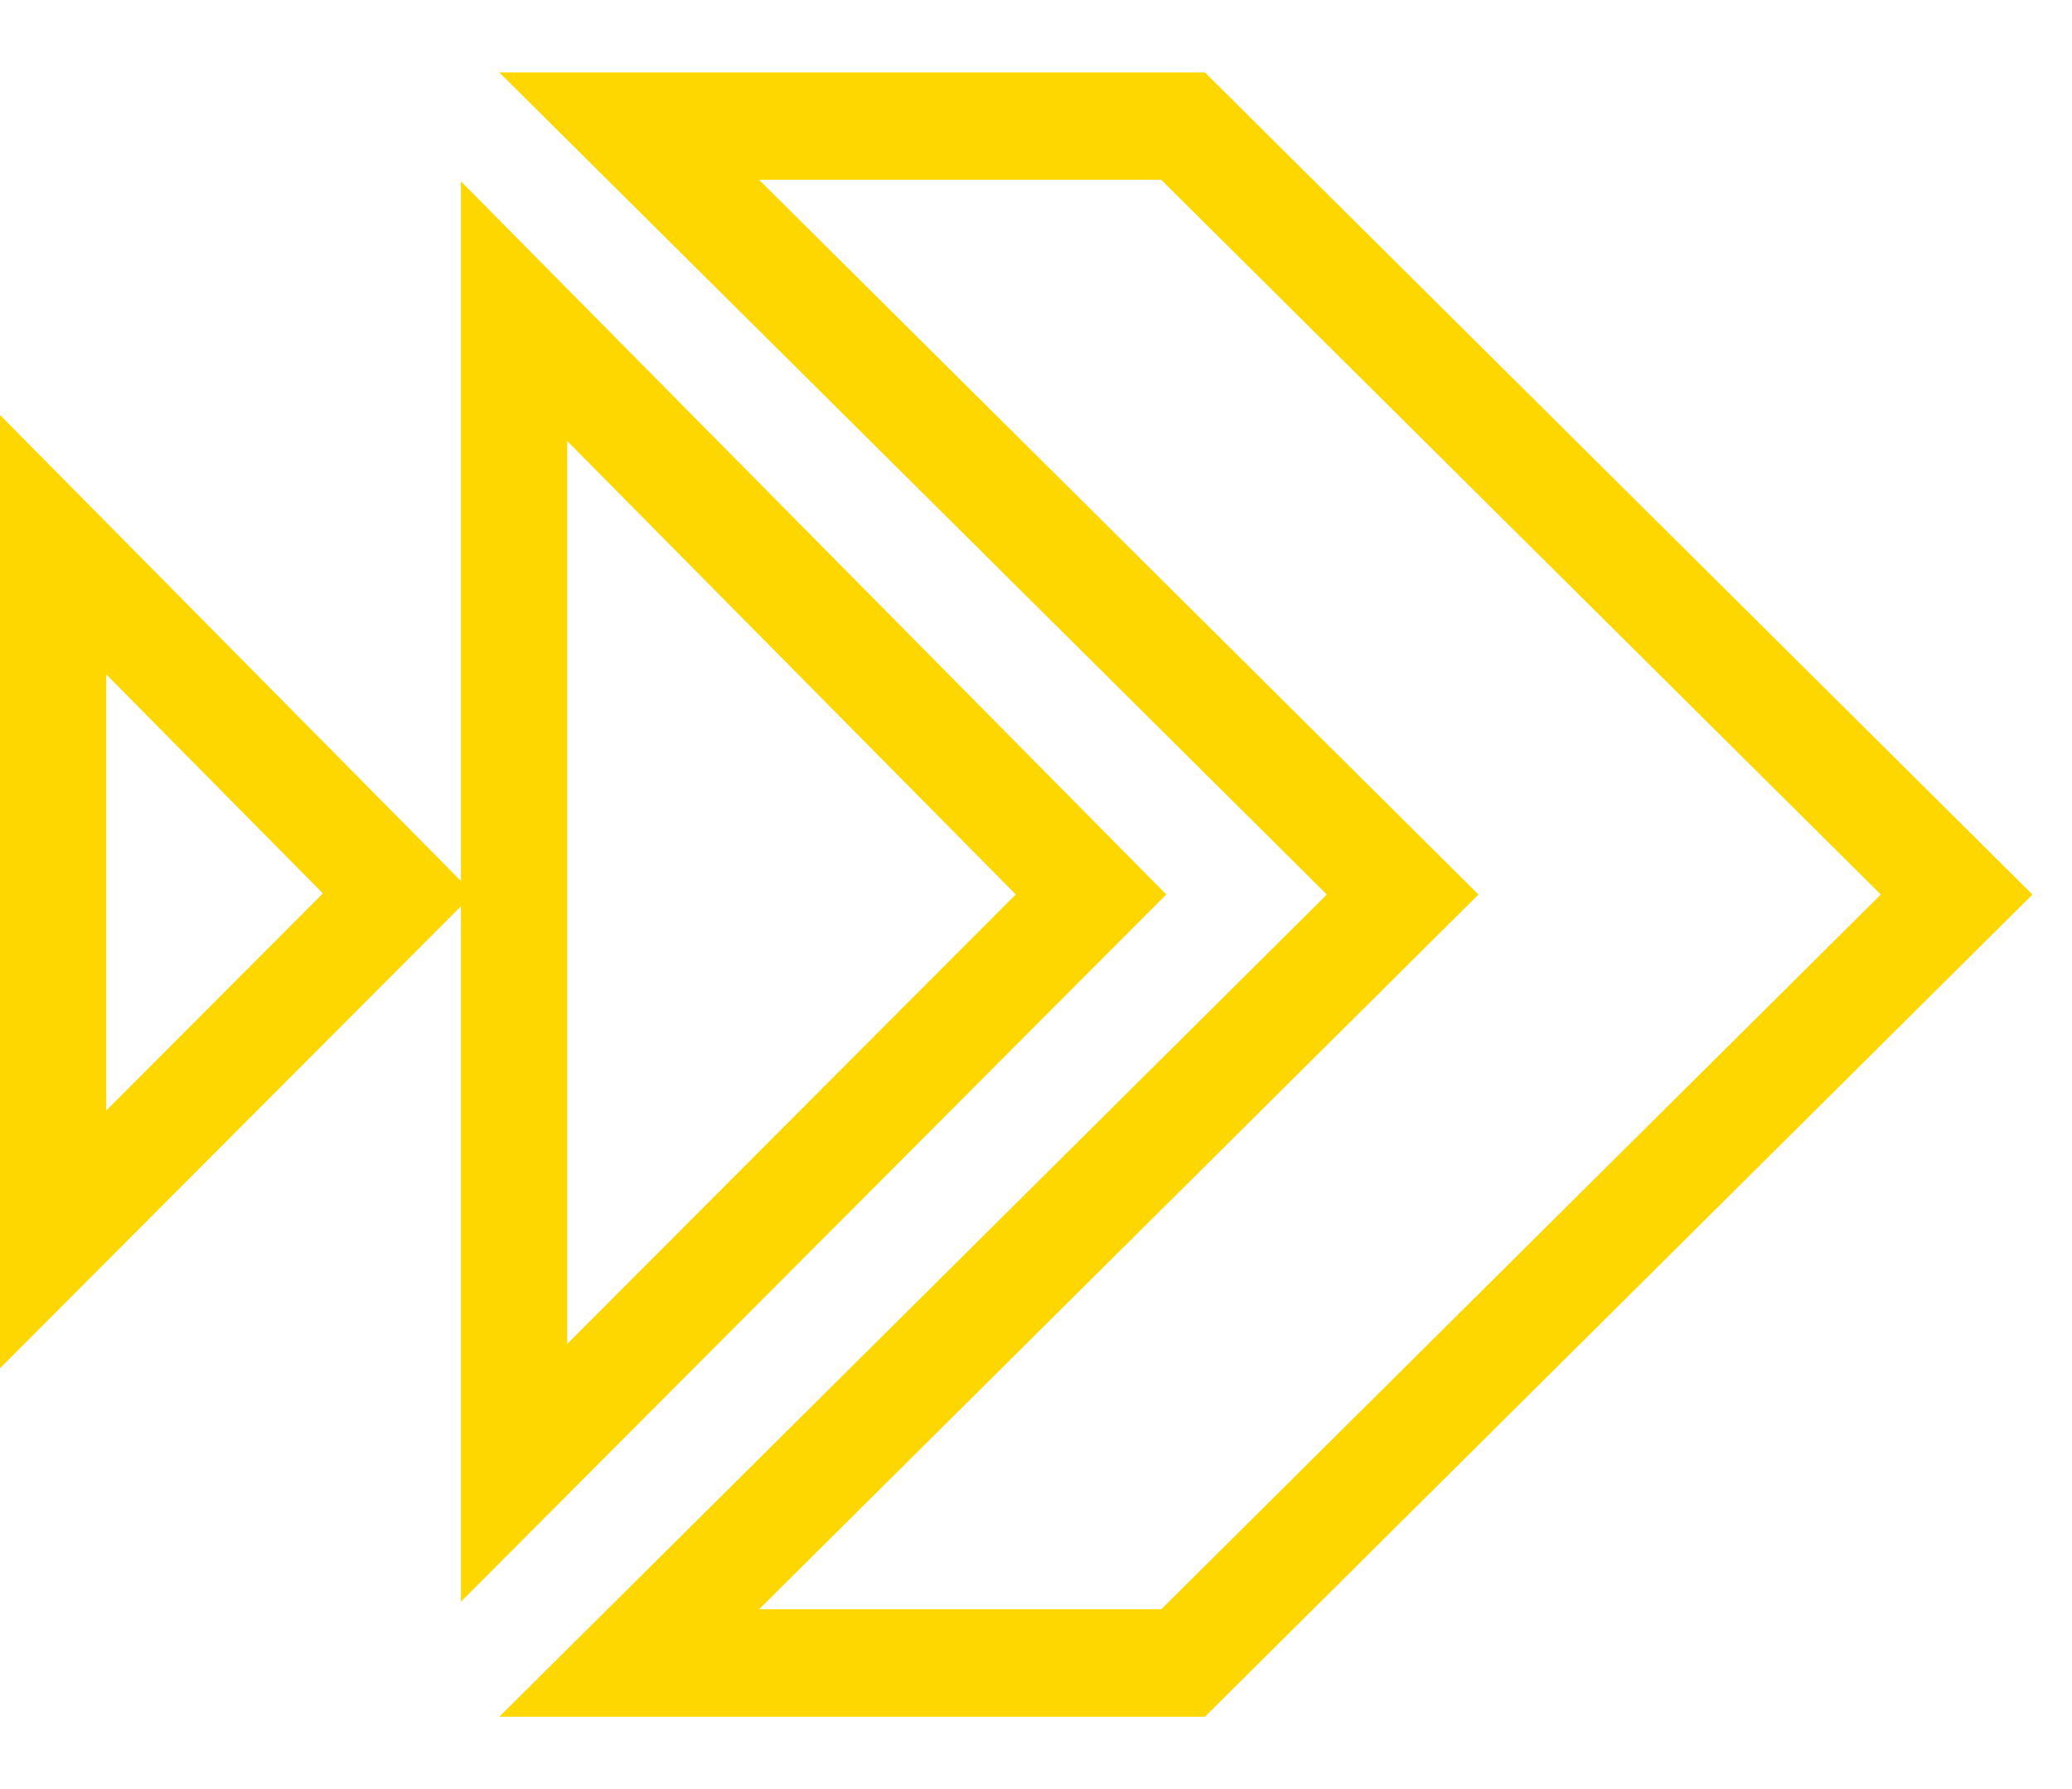
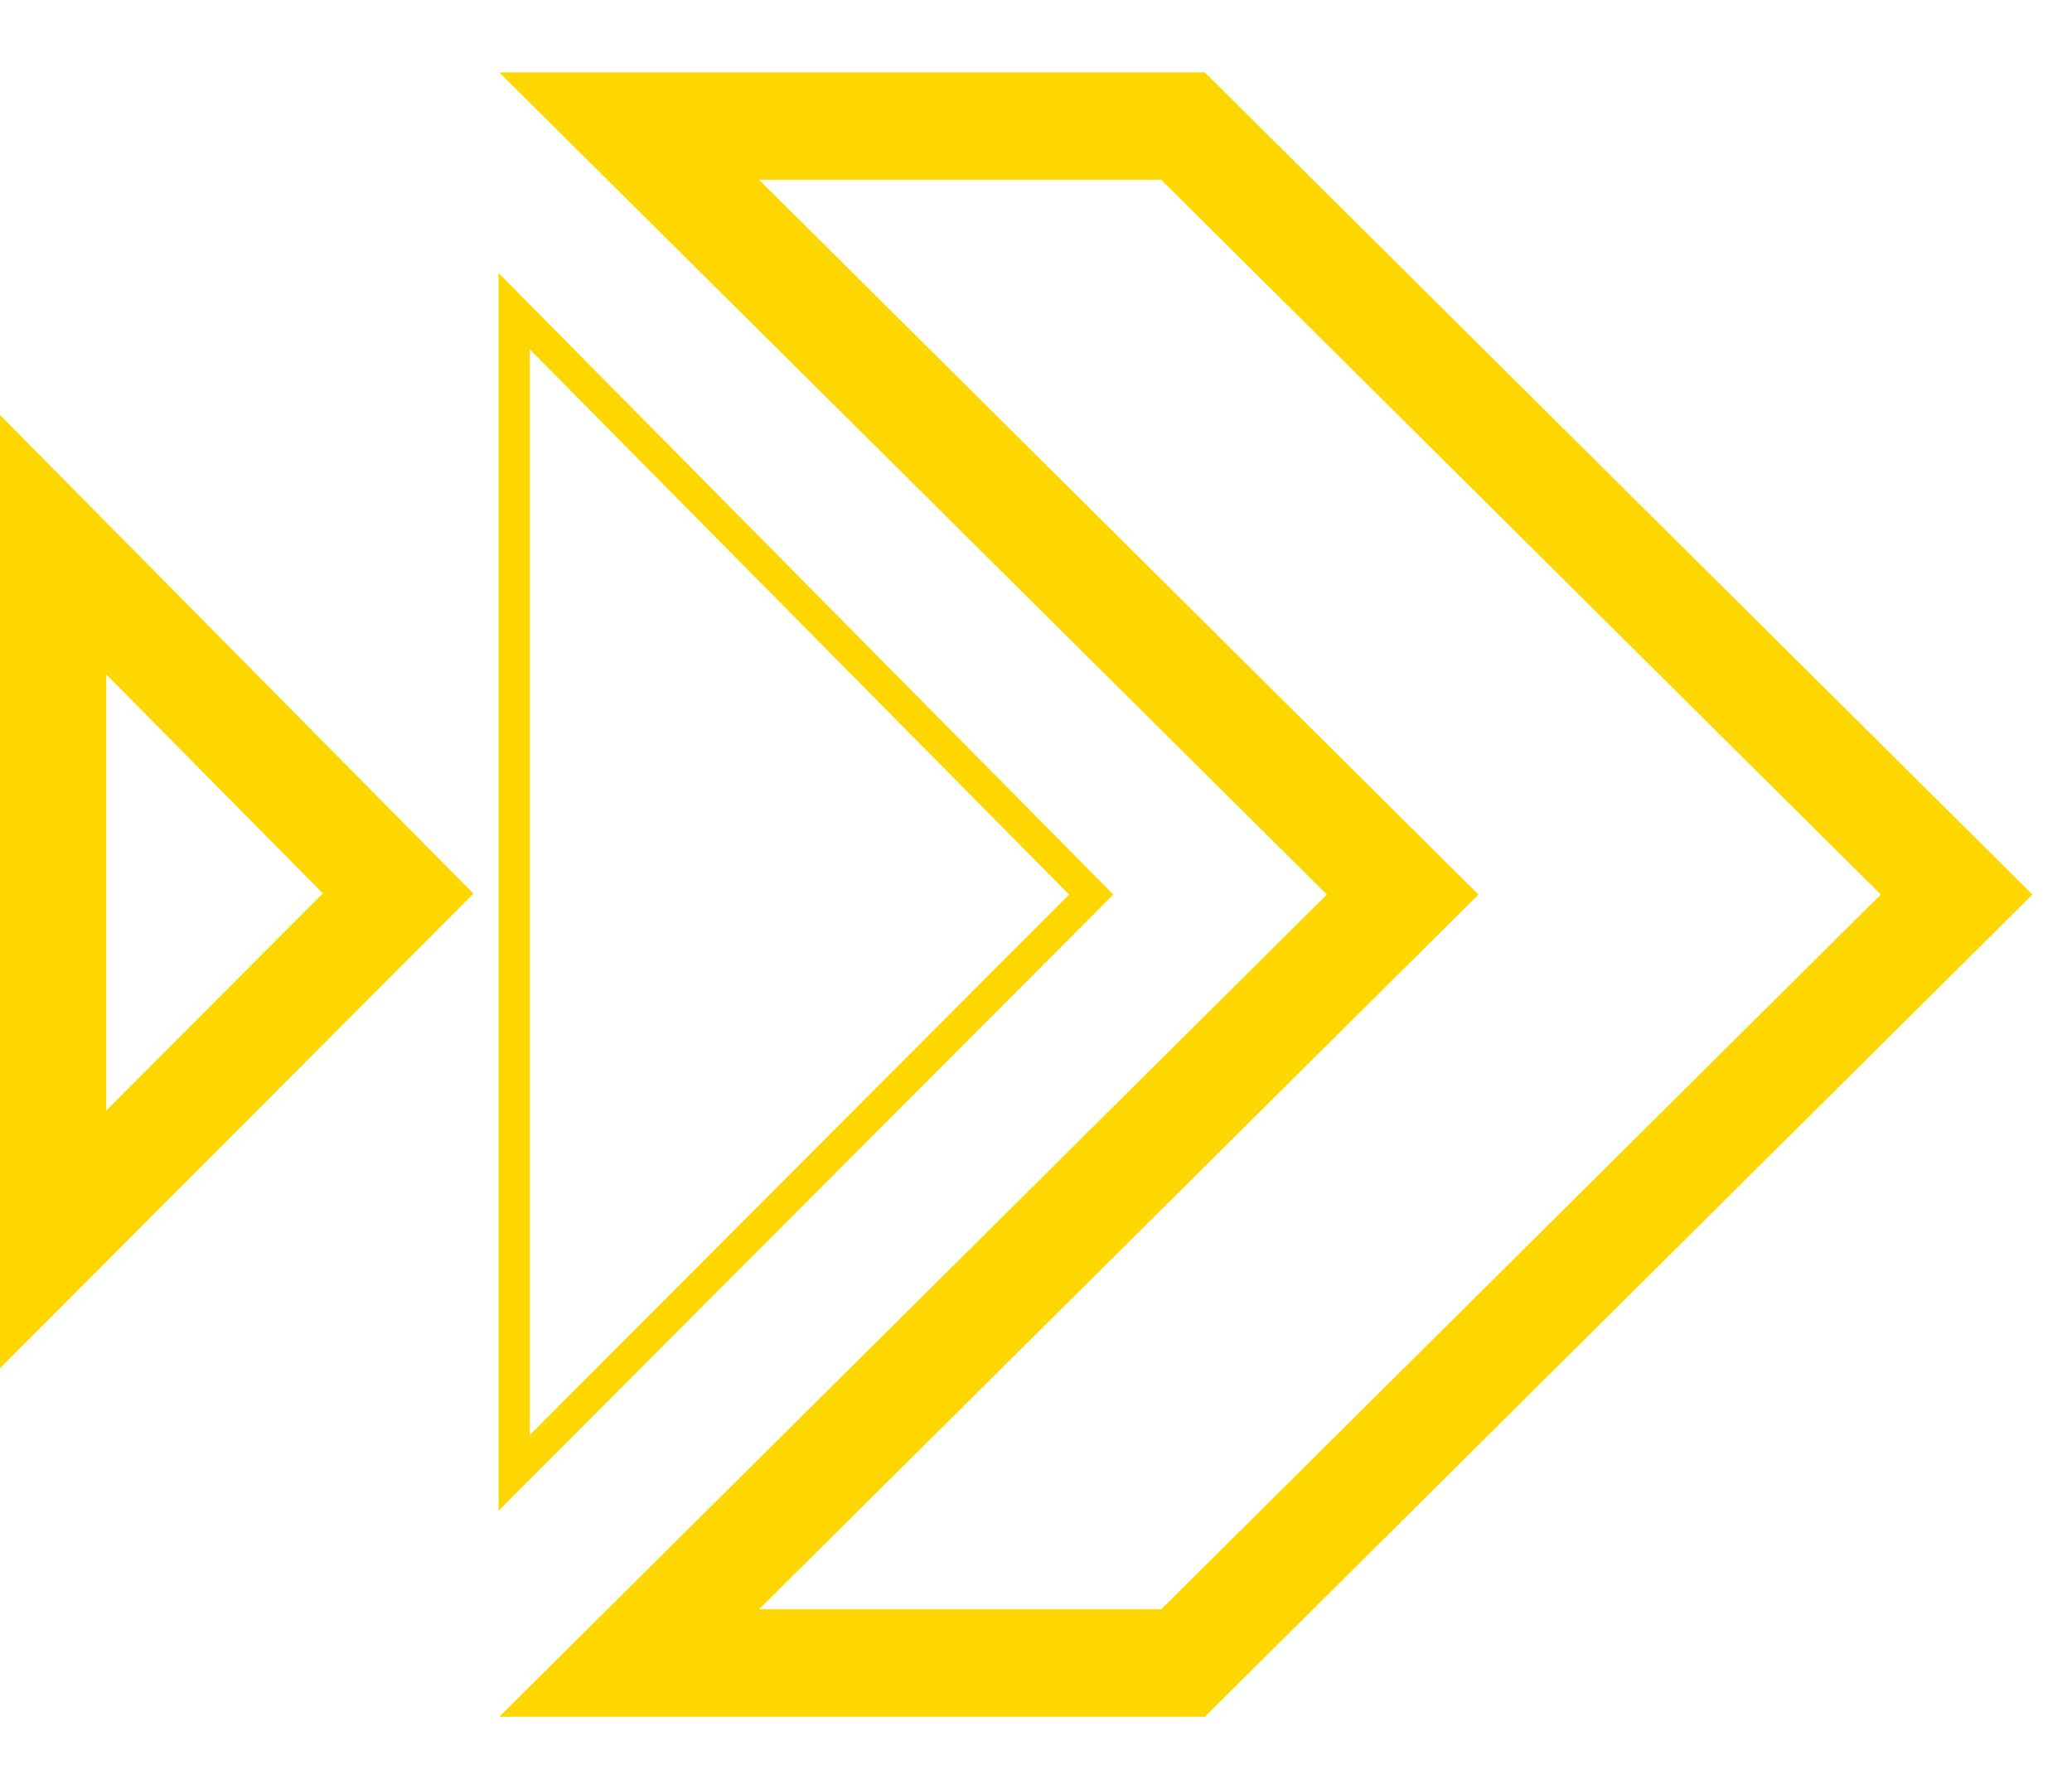
<svg xmlns="http://www.w3.org/2000/svg" width="22" height="19" viewBox="0 0 22 19" fill="none">
-   <path d="M15.13 9.5L7.086 1.506L12.495 1.506L20.541 9.5L12.495 17.493H7.086L15.13 9.5ZM6.276 1.171L14.657 9.5L6.276 17.829H12.63L21.014 9.5L12.63 1.171L6.276 1.171Z" fill="#FFD700" />
  <path d="M5.301 0.769L12.793 0.769L21.58 9.5L12.793 18.232H5.301L14.088 9.5L5.301 0.769ZM12.329 1.909L8.059 1.909L15.698 9.5L8.059 17.091H12.329L19.97 9.5L12.329 1.909Z" fill="#FFD700" />
-   <path d="M0.73 6.188L3.993 9.488L0.73 12.759L0.73 6.188ZM0.398 13.564L4.461 9.489L0.398 5.379L0.398 13.564Z" fill="#FFD700" />
  <path d="M0 4.407L5.027 9.491L0 14.531L0 4.407ZM3.428 9.488L1.128 7.162L1.128 11.794L3.428 9.488Z" fill="#FFD700" />
  <path d="M5.294 16.044L5.294 2.9L11.821 9.5L5.294 16.044ZM5.625 3.71L5.625 15.24L11.351 9.5L5.625 3.71Z" fill="#FFD700" />
-   <path d="M4.894 17.01L4.894 1.926L12.383 9.499L4.894 17.01ZM6.022 4.683L6.022 14.273L10.785 9.499L6.022 4.683Z" fill="#FFD700" />
</svg>